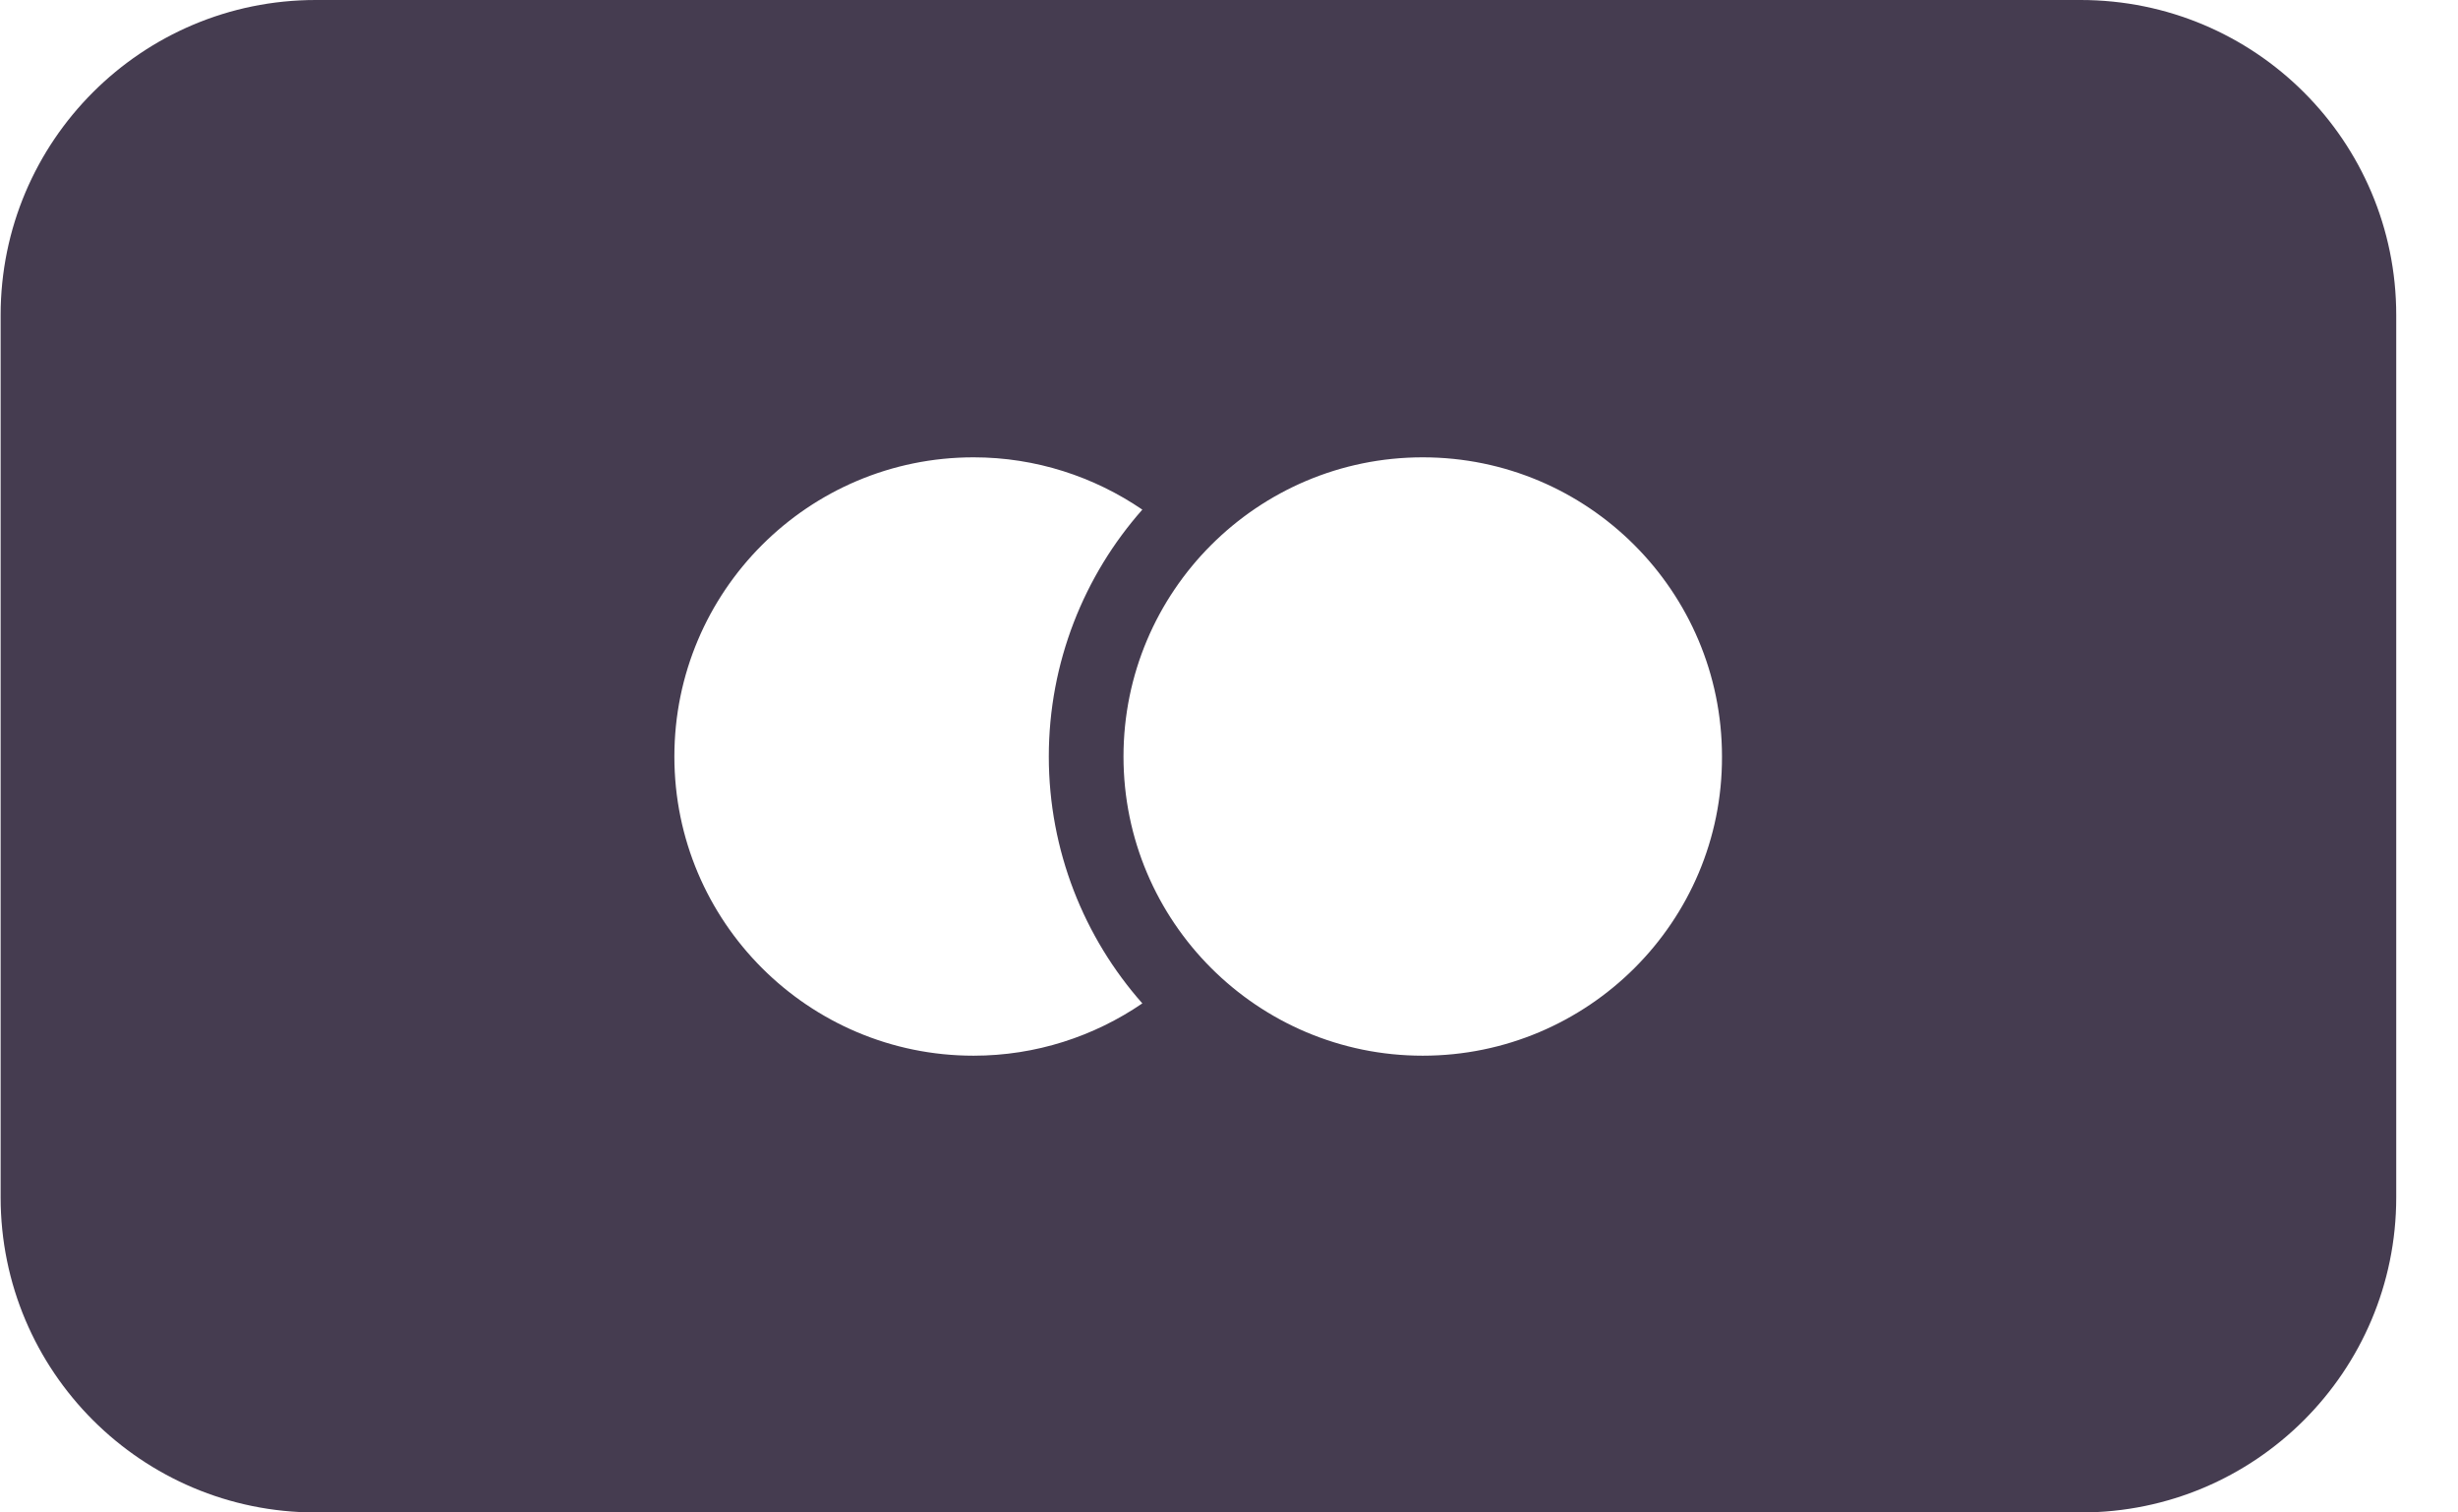
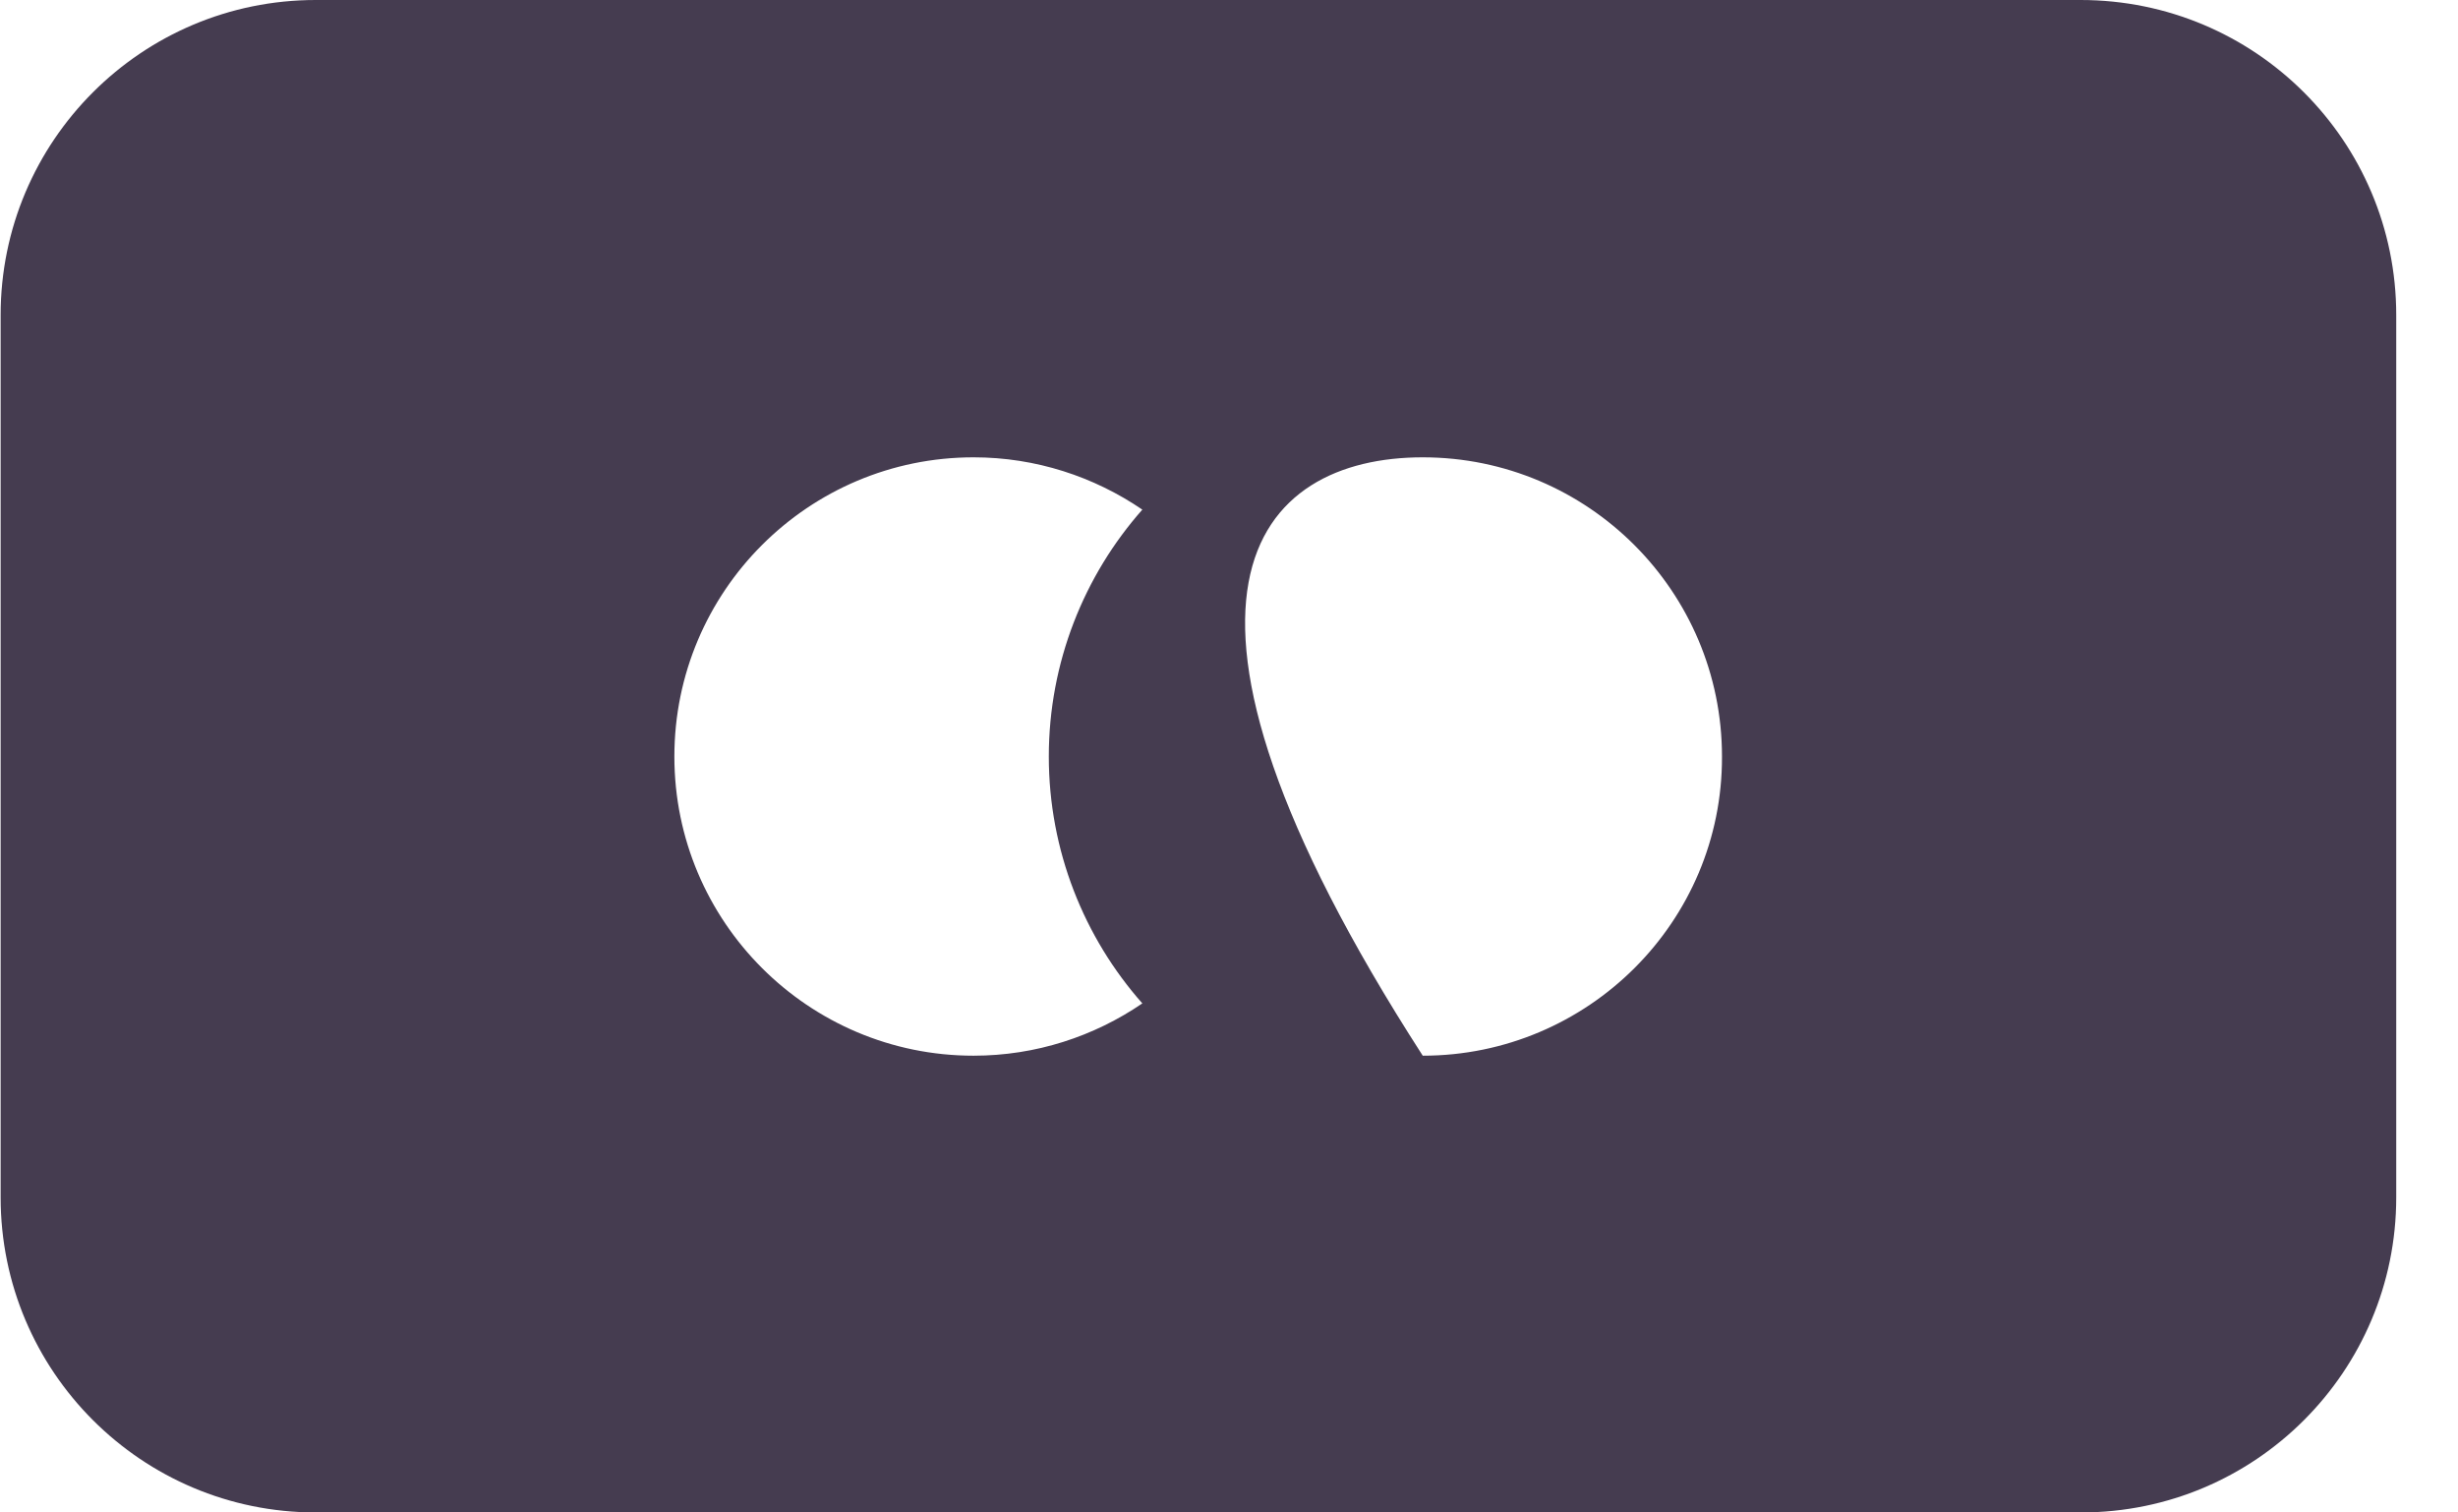
<svg xmlns="http://www.w3.org/2000/svg" width="39" height="24" viewBox="0 0 39 24" fill="none">
-   <path d="M33.011 0H5.01C2.249 0 0.01 2.239 0.01 5V19C0.01 21.761 2.249 24 5.01 24H33.021C35.782 24 38.02 21.761 38.02 19V5C38.02 2.239 35.782 0 33.011 0ZM15.447 16.752C12.826 16.752 10.7 14.626 10.7 12.005C10.7 9.384 12.826 7.257 15.447 7.257C16.436 7.257 17.36 7.565 18.125 8.087C17.201 9.132 16.641 10.512 16.641 12.005C16.641 13.497 17.201 14.878 18.125 15.922C17.36 16.445 16.436 16.752 15.447 16.752ZM22.574 16.752C19.953 16.752 17.826 14.626 17.826 12.005C17.826 9.384 19.953 7.257 22.574 7.257C25.195 7.257 27.322 9.384 27.322 12.005C27.331 14.626 25.195 16.752 22.574 16.752Z" fill="#453C50" />
+   <path d="M33.011 0H5.01C2.249 0 0.01 2.239 0.01 5V19C0.01 21.761 2.249 24 5.01 24H33.021C35.782 24 38.02 21.761 38.02 19V5C38.02 2.239 35.782 0 33.011 0ZM15.447 16.752C12.826 16.752 10.7 14.626 10.7 12.005C10.7 9.384 12.826 7.257 15.447 7.257C16.436 7.257 17.36 7.565 18.125 8.087C17.201 9.132 16.641 10.512 16.641 12.005C16.641 13.497 17.201 14.878 18.125 15.922C17.36 16.445 16.436 16.752 15.447 16.752ZM22.574 16.752C17.826 9.384 19.953 7.257 22.574 7.257C25.195 7.257 27.322 9.384 27.322 12.005C27.331 14.626 25.195 16.752 22.574 16.752Z" fill="#453C50" />
</svg>